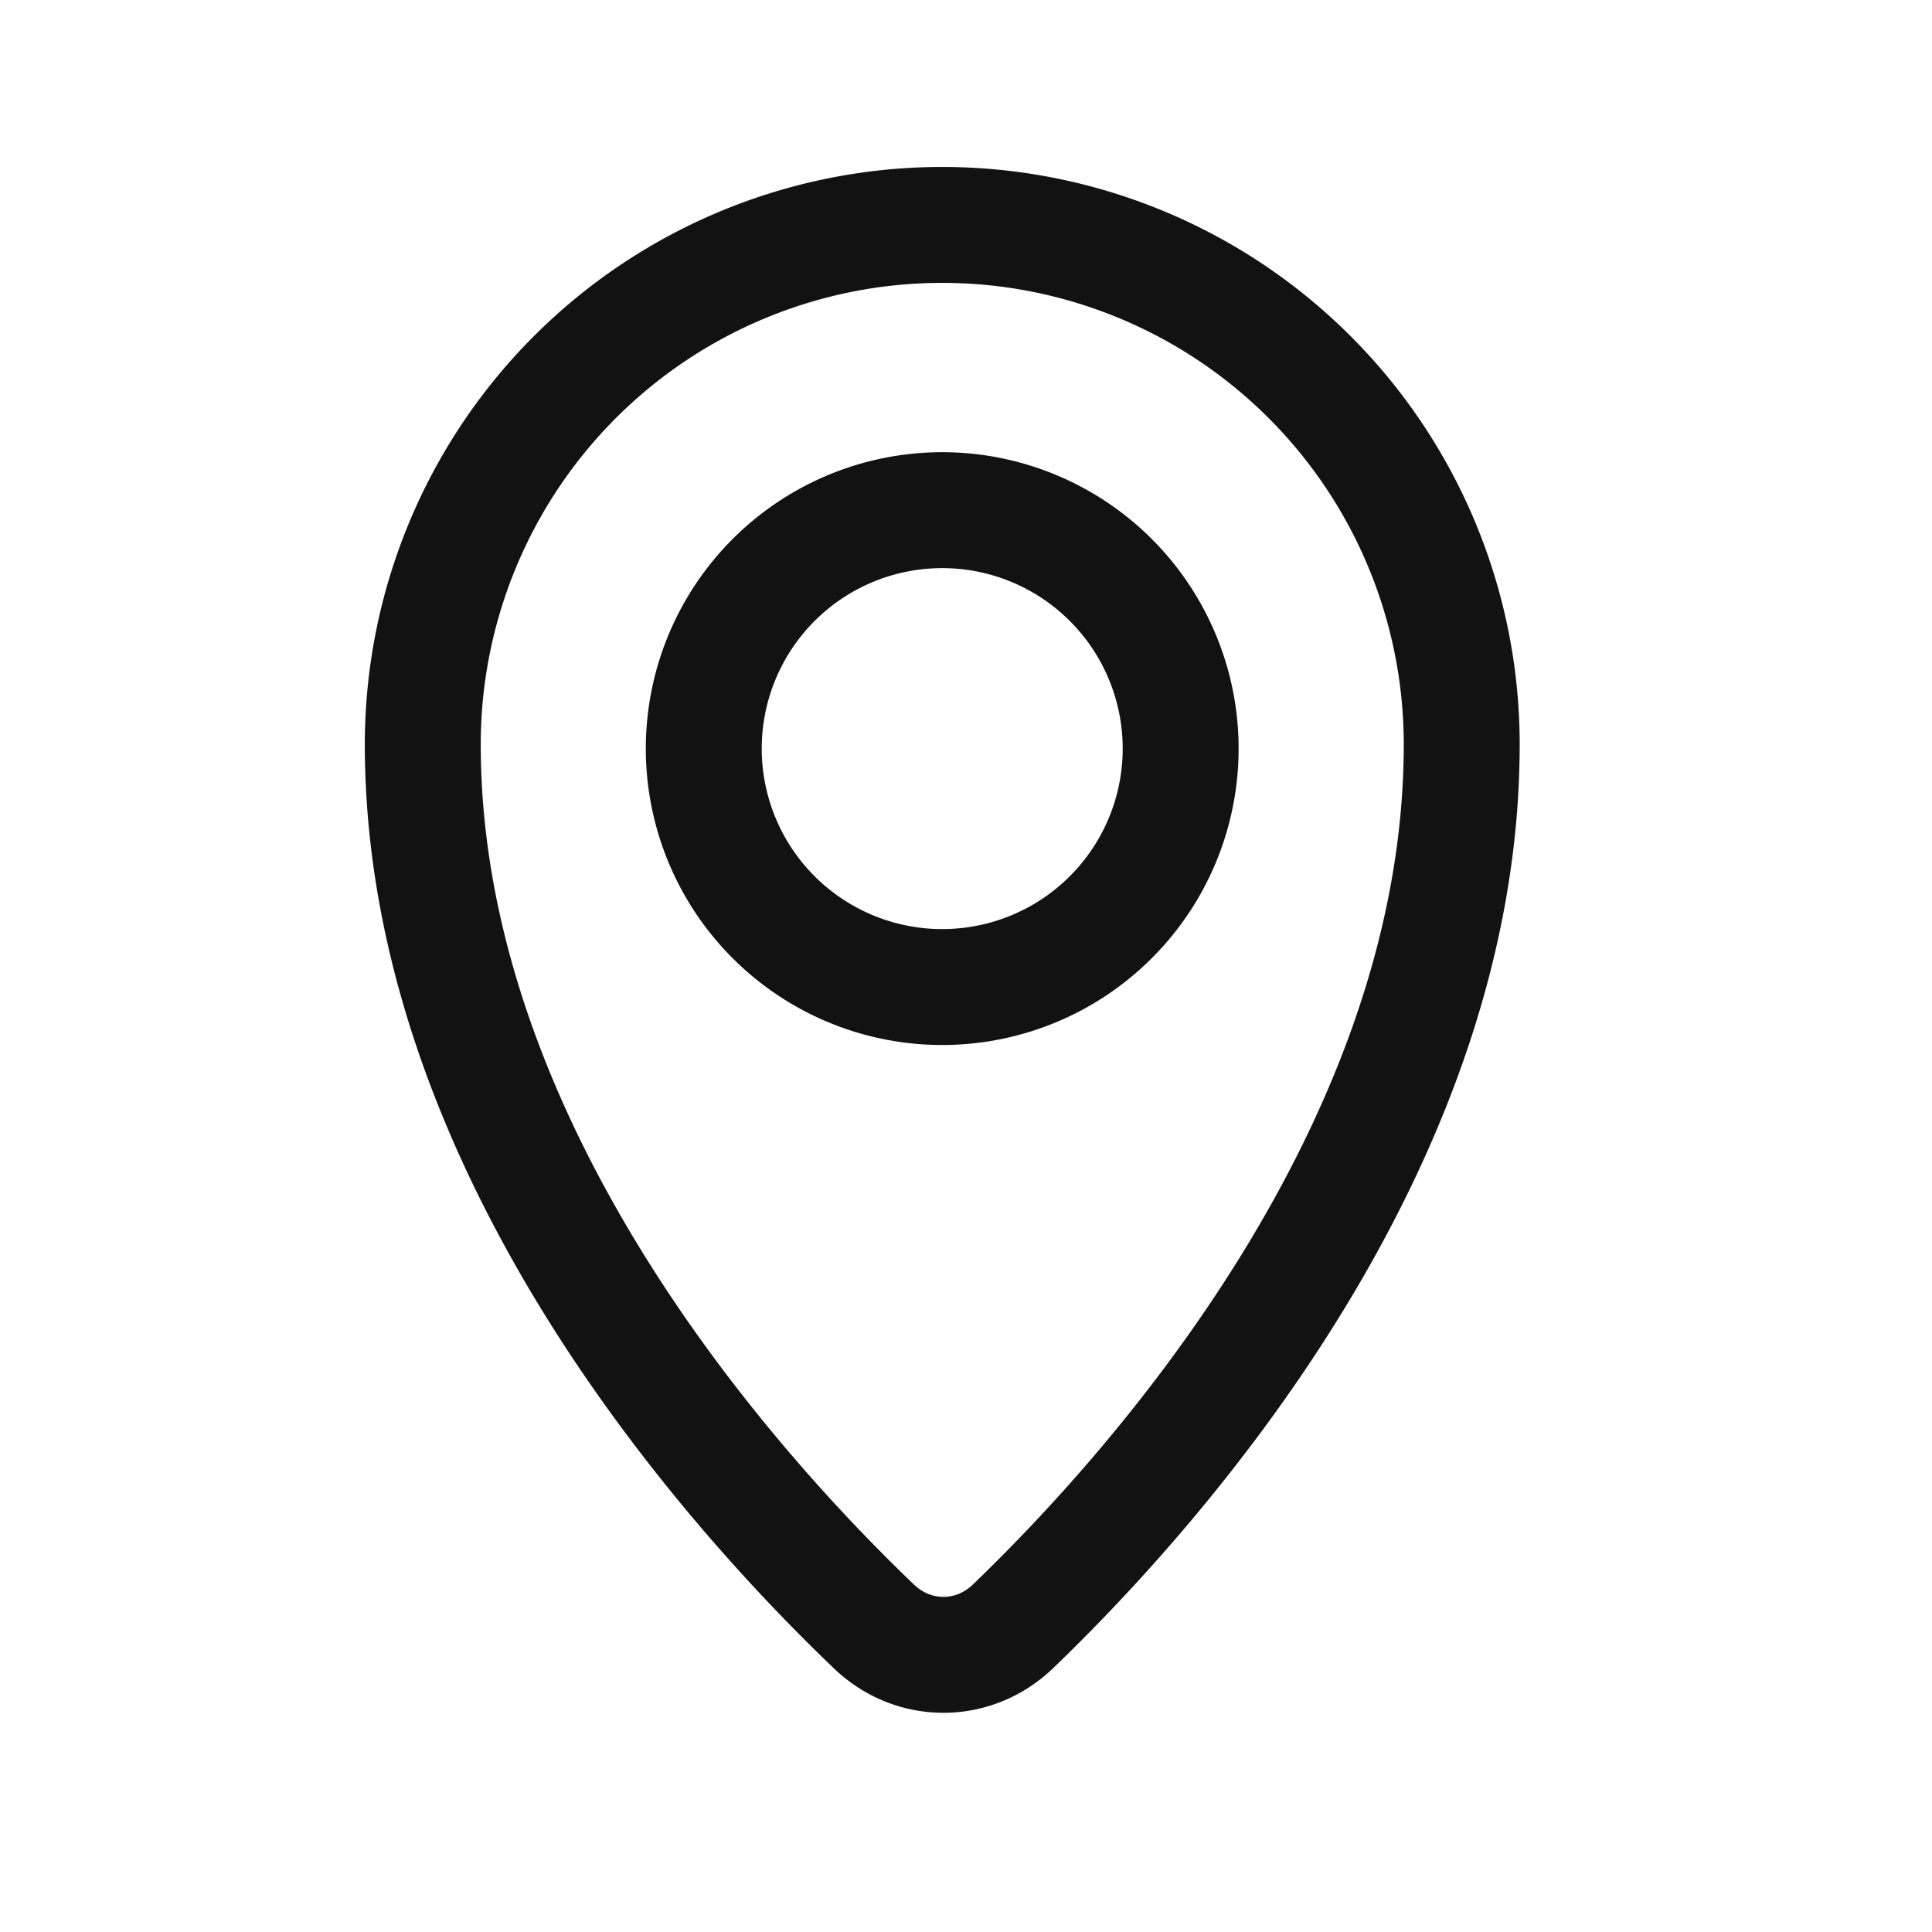
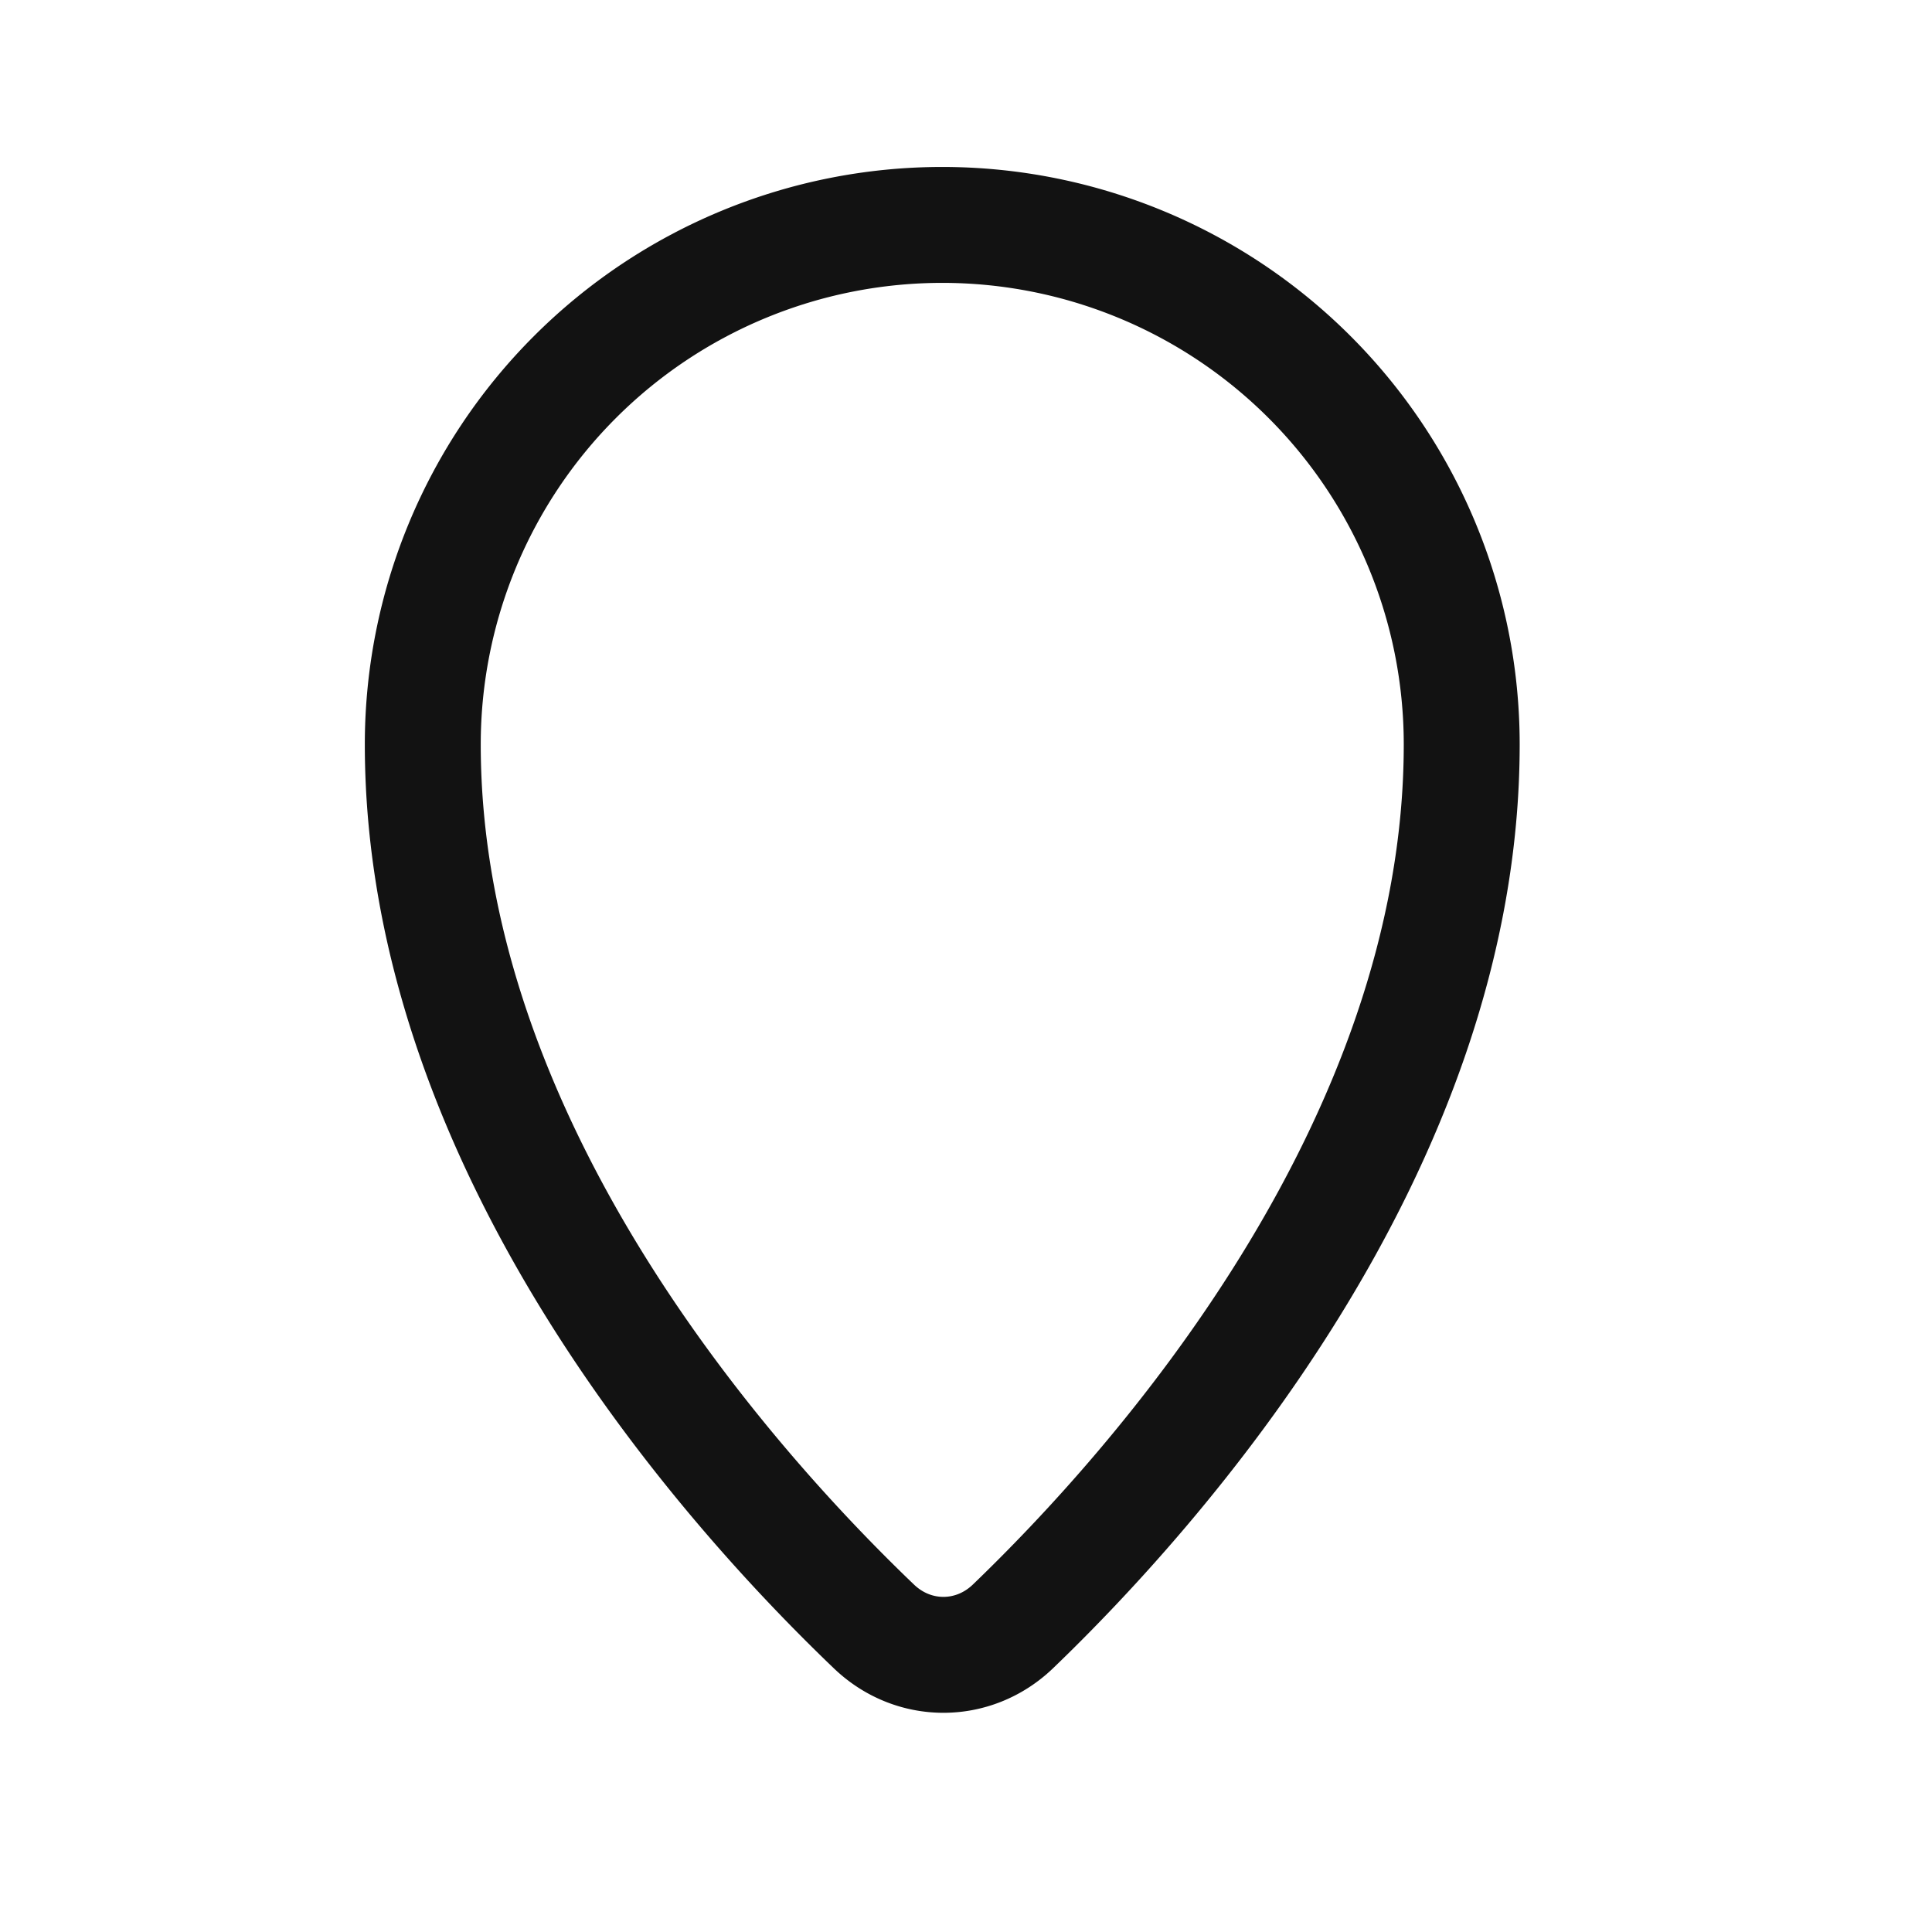
<svg xmlns="http://www.w3.org/2000/svg" width="24" height="24" fill="none" viewBox="0 0 24 24">
-   <path stroke="#121212" stroke-linecap="round" stroke-linejoin="round" stroke-width="1.44" d="M14.666 9.245a2.962 2.962 0 1 1-5.923 0 2.962 2.962 0 0 1 5.923 0Z" />
  <path stroke="#121212" stroke-linecap="round" stroke-linejoin="round" stroke-width="1.44" d="M18.158 9.247c0 5.018-3.82 9.27-5.574 10.956-.49.471-1.235.472-1.726.003-1.762-1.686-5.606-5.938-5.606-10.959a6.453 6.453 0 0 1 12.906 0Z" />
</svg>